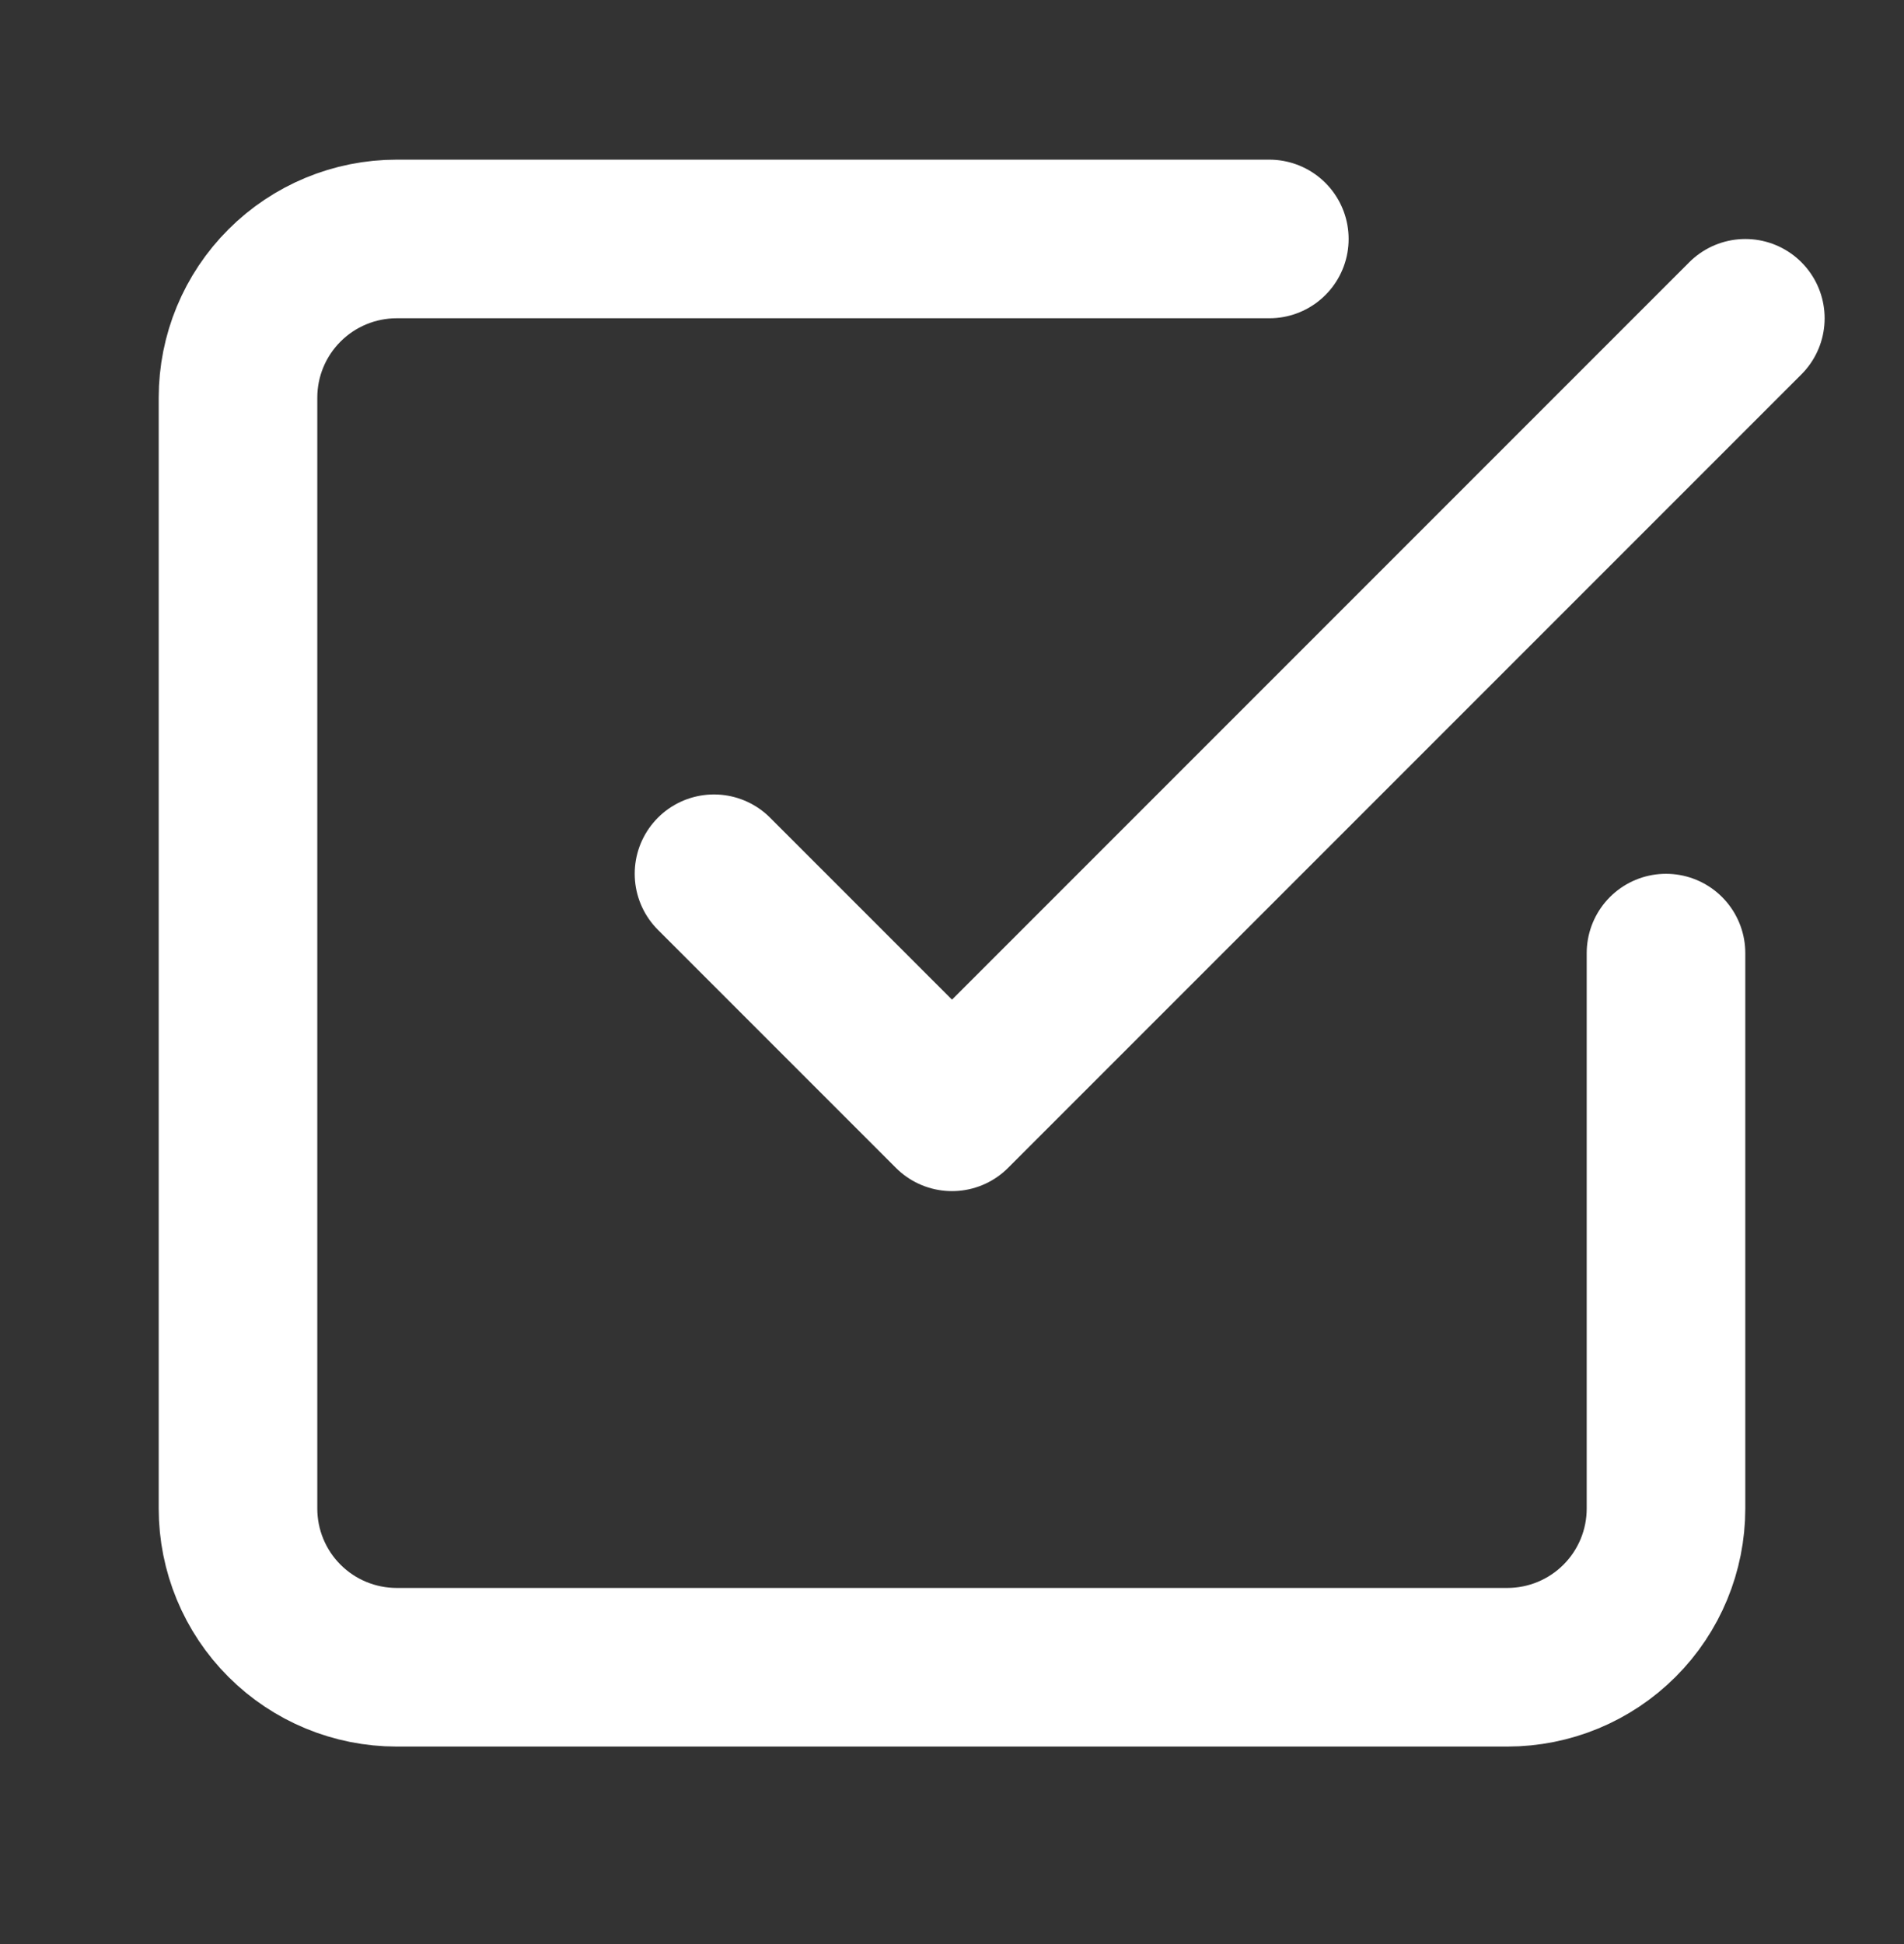
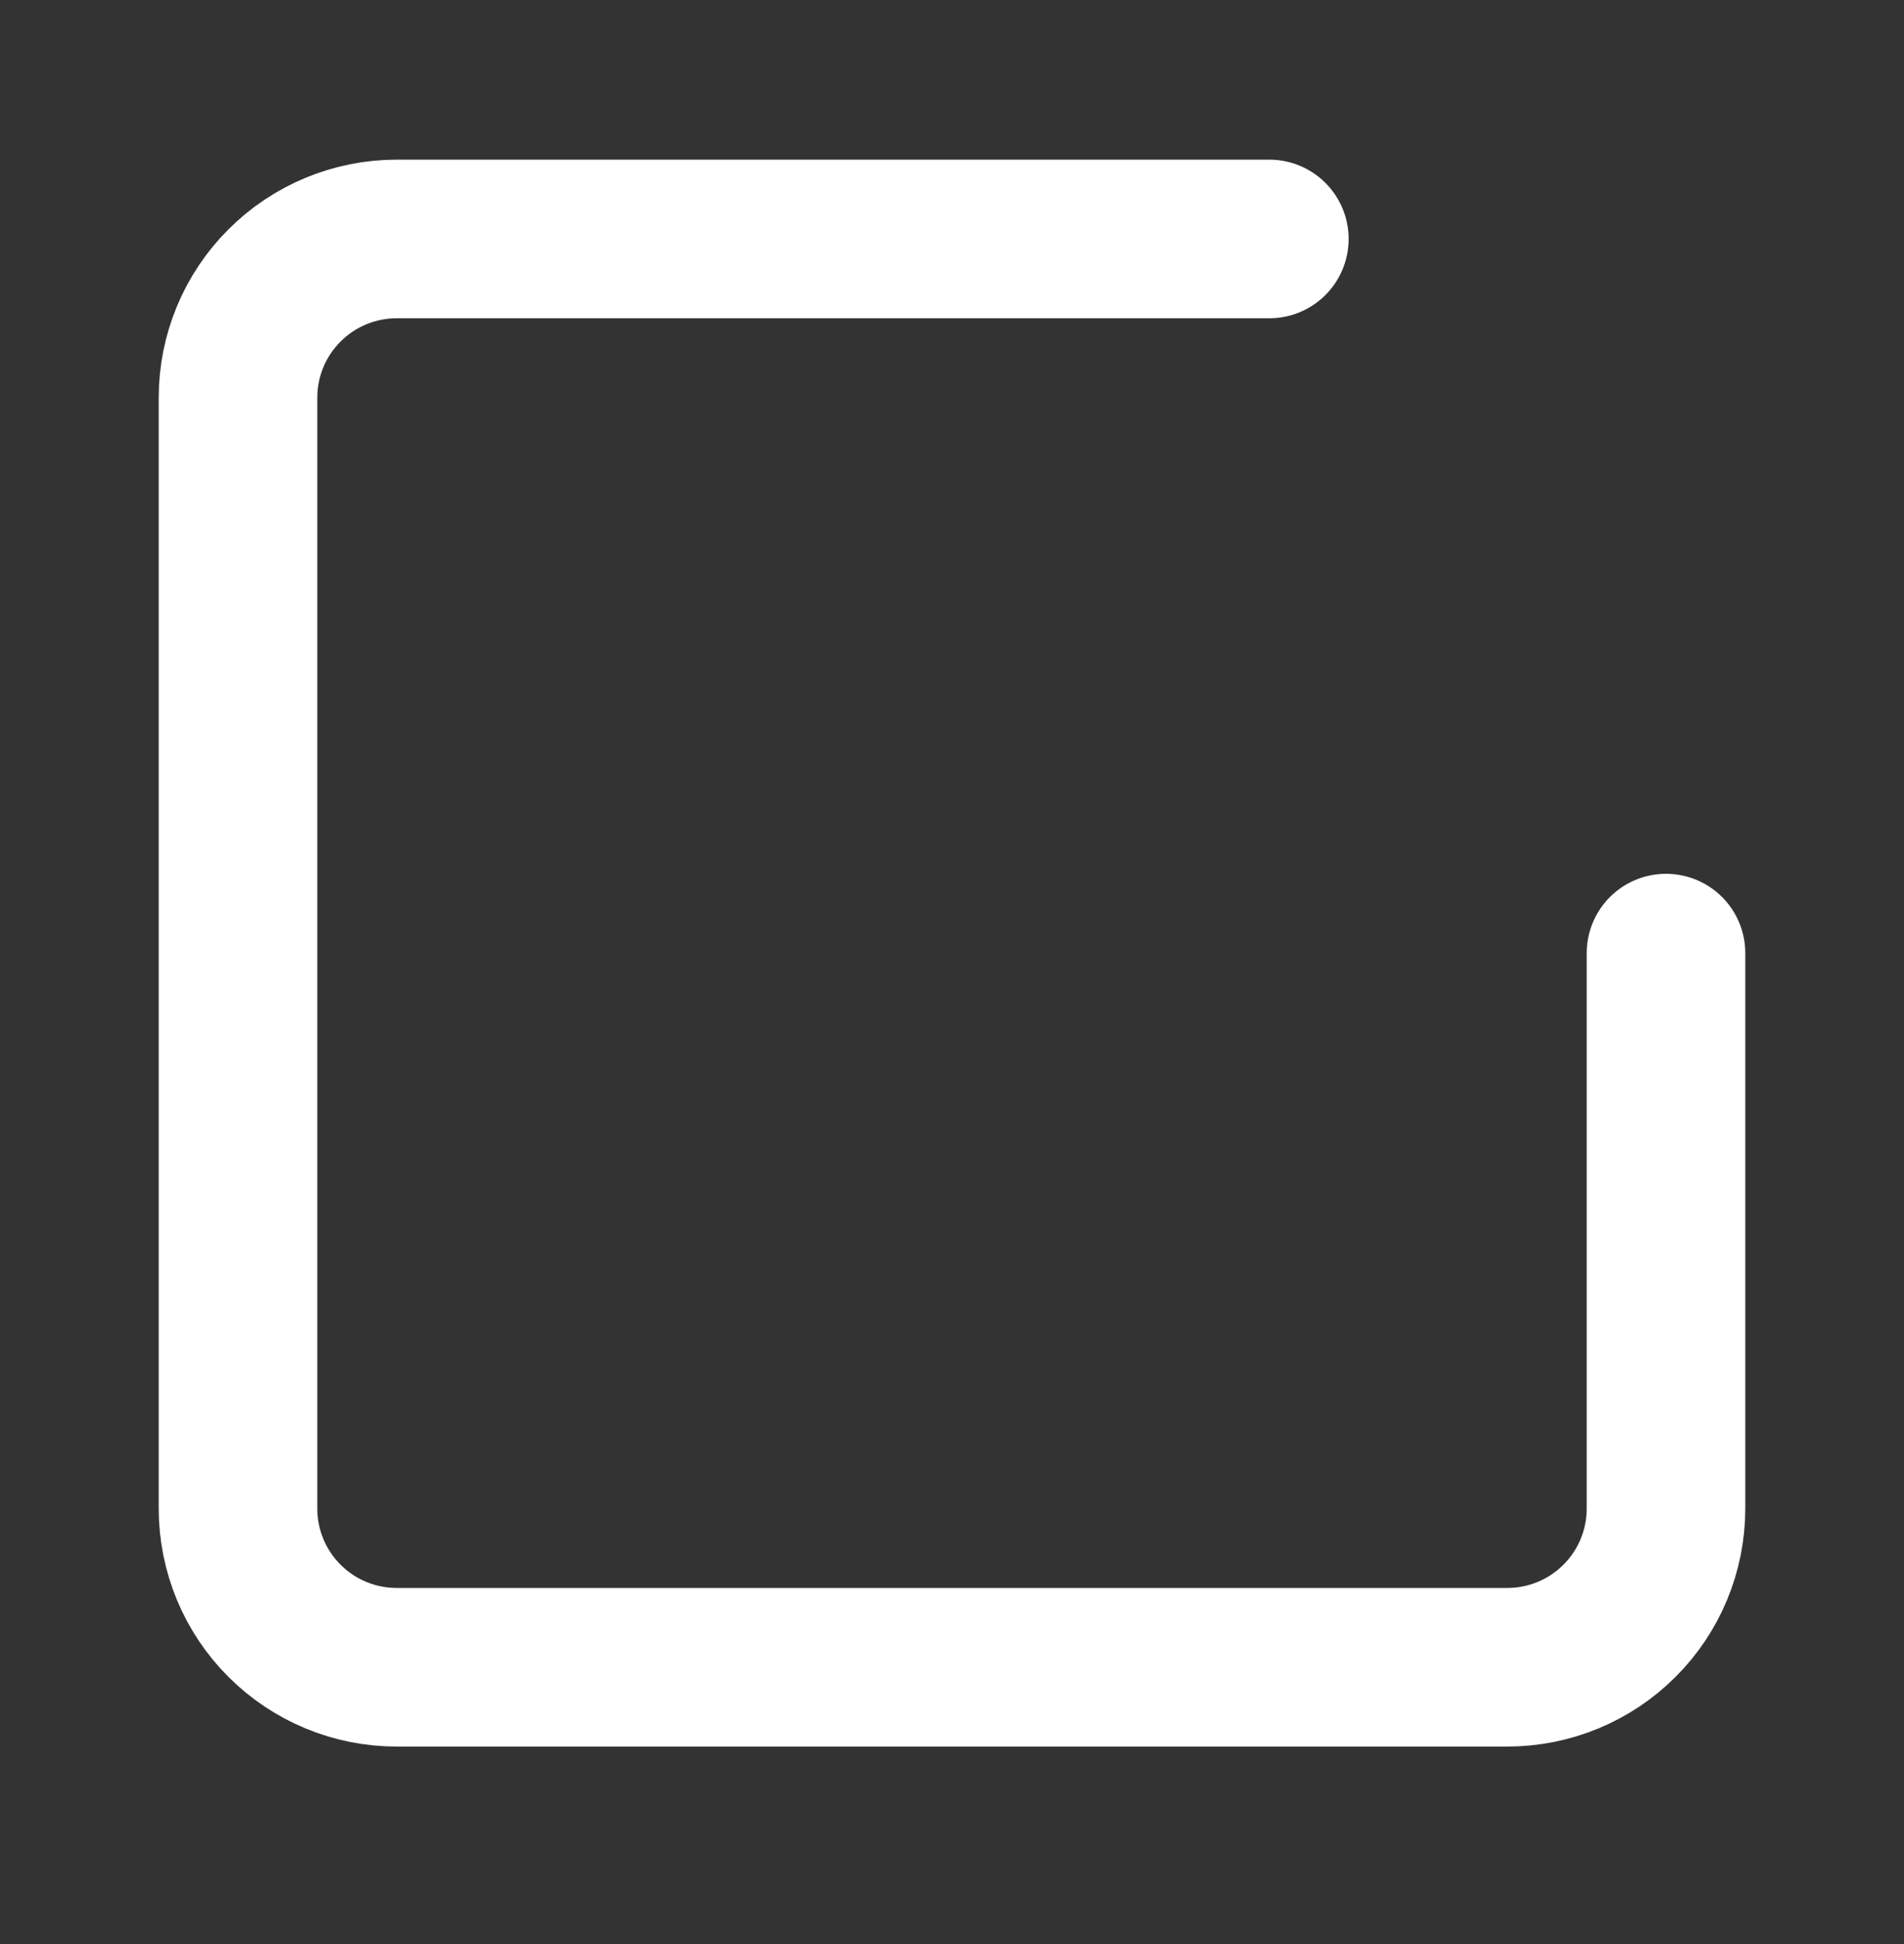
<svg xmlns="http://www.w3.org/2000/svg" width="48" height="49" viewBox="0 0 48 49" fill="none">
  <rect x="0" y="0" width="48" height="49" fill="#333333" stroke="none" />
-   <path d="M18 22.023L24 28.023L44 8.023" stroke="white" stroke-width="3.998" stroke-linecap="round" stroke-linejoin="round" />
  <path d="M42 24.023V38.023C42 39.084 41.579 40.102 40.828 40.852C40.078 41.602 39.061 42.023 38 42.023H10C8.939 42.023 7.922 41.602 7.172 40.852C6.421 40.102 6 39.084 6 38.023V10.023C6 8.962 6.421 7.945 7.172 7.195C7.922 6.445 8.939 6.023 10 6.023H32" stroke="white" stroke-width="3.998" stroke-linecap="round" stroke-linejoin="round" />
</svg>